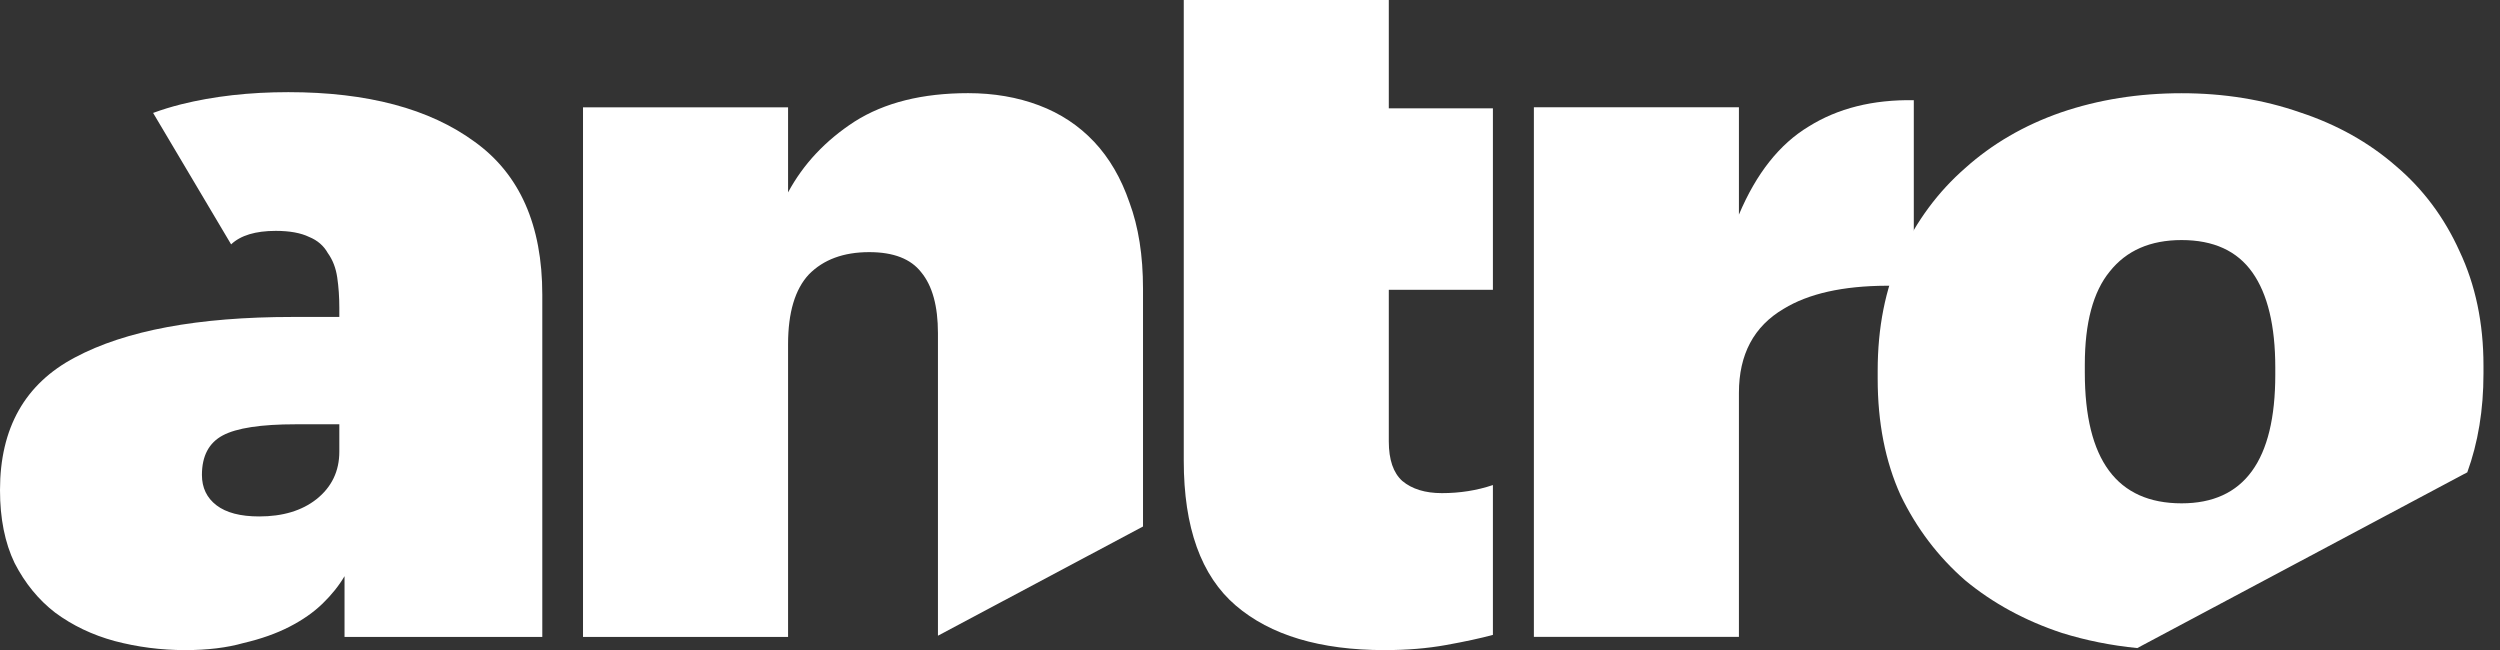
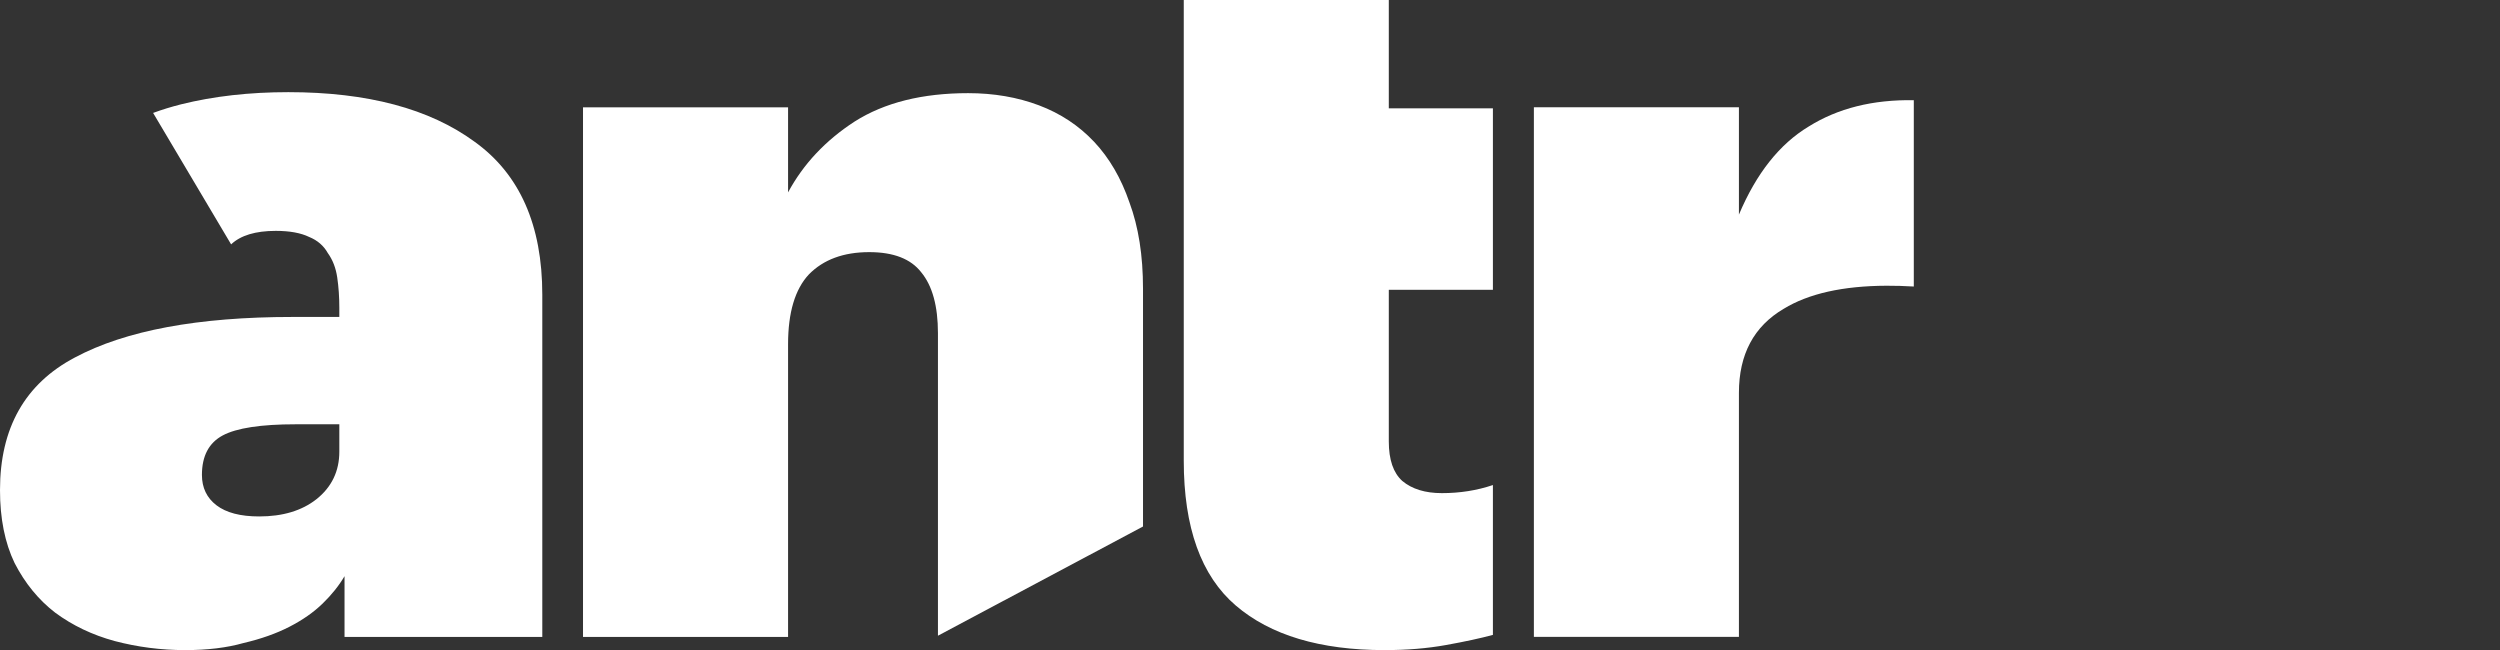
<svg xmlns="http://www.w3.org/2000/svg" width="123" height="32" viewBox="0 0 123 32" fill="none">
  <rect x="0" y="0" width="123" height="32" fill="#333333" stroke="none" />
  <path d="M75.467 5.278H85.555V10.559C86.409 8.533 87.553 7.089 88.987 6.225C90.421 5.328 92.145 4.896 94.159 4.93V11.086V14.097C93.694 14.069 93.247 14.056 92.819 14.058C90.669 14.067 88.982 14.445 87.758 15.193C86.29 16.056 85.555 17.434 85.555 19.328V31.334H75.467V5.278Z" fill="white" />
-   <path fill-rule="evenodd" clip-rule="evenodd" d="M105.153 31.885L121.198 23.34L121.39 23.24C121.921 21.78 122.187 20.162 122.187 18.387V17.988C122.187 15.896 121.794 14.019 121.009 12.359C120.258 10.698 119.216 9.303 117.885 8.174C116.553 7.011 114.983 6.131 113.173 5.533C111.364 4.902 109.418 4.587 107.335 4.587C105.219 4.587 103.239 4.902 101.395 5.533C99.586 6.164 98.015 7.078 96.684 8.273C95.352 9.436 94.294 10.864 93.509 12.558C92.757 14.219 92.382 16.112 92.382 18.238V18.636C92.382 20.795 92.757 22.705 93.509 24.365C94.294 25.993 95.352 27.388 96.684 28.55C98.049 29.68 99.637 30.543 101.446 31.141C102.624 31.509 103.859 31.756 105.153 31.885ZM107.335 24.764C110.408 24.764 111.944 22.655 111.944 18.437V18.088C111.944 16.029 111.569 14.468 110.818 13.405C110.067 12.342 108.906 11.811 107.335 11.811C105.799 11.811 104.621 12.325 103.802 13.355C102.983 14.352 102.573 15.879 102.573 17.939V18.337C102.573 22.622 104.16 24.764 107.335 24.764Z" fill="white" />
  <path d="M38.773 5.281H28.684V31.337H38.773V16.939C38.773 15.378 39.114 14.232 39.797 13.501C40.514 12.77 41.504 12.405 42.767 12.405C43.962 12.405 44.816 12.737 45.328 13.401C45.874 14.066 46.147 15.062 46.147 16.391V31.277L56.236 25.904V14.199C56.236 12.571 56.014 11.159 55.57 9.964C55.16 8.768 54.58 7.772 53.829 6.975C53.078 6.178 52.173 5.58 51.114 5.181C50.056 4.783 48.895 4.583 47.632 4.583C45.379 4.583 43.518 5.048 42.05 5.978C40.616 6.908 39.524 8.071 38.773 9.466V5.281Z" fill="white" />
  <path fill-rule="evenodd" clip-rule="evenodd" d="M11.371 12.023C11.839 11.58 12.572 11.359 13.571 11.359C14.254 11.359 14.8 11.459 15.21 11.658C15.619 11.824 15.927 12.09 16.131 12.455C16.37 12.787 16.524 13.186 16.592 13.651C16.66 14.116 16.695 14.614 16.695 15.146V15.594H14.39C9.747 15.594 6.179 16.258 3.687 17.587C1.229 18.882 0 21.058 0 24.113C0 25.508 0.239 26.704 0.717 27.7C1.229 28.697 1.895 29.511 2.714 30.142C3.568 30.773 4.541 31.238 5.633 31.537C6.76 31.835 7.921 31.985 9.115 31.985C10.208 31.985 11.164 31.869 11.983 31.636C12.837 31.437 13.588 31.171 14.236 30.839C14.885 30.507 15.431 30.125 15.875 29.693C16.319 29.261 16.678 28.813 16.951 28.348V31.337H26.681V14.498C26.681 11.077 25.571 8.569 23.352 6.975C21.133 5.348 18.077 4.534 14.185 4.534C12.274 4.534 10.515 4.733 8.911 5.132C8.433 5.253 7.973 5.394 7.533 5.556L11.371 12.023ZM15.568 24.562C14.851 25.126 13.912 25.409 12.751 25.409C11.83 25.409 11.13 25.226 10.652 24.861C10.174 24.495 9.935 23.997 9.935 23.366C9.935 22.436 10.276 21.788 10.959 21.423C11.642 21.058 12.837 20.875 14.544 20.875H16.695V22.22C16.695 23.183 16.319 23.964 15.568 24.562Z" fill="white" />
  <path d="M68.125 31.985C64.95 31.985 62.508 31.254 60.801 29.793C59.094 28.331 58.241 25.956 58.241 22.668V0H68.329V5.331H73.451V14.257H68.329V21.722C68.329 22.618 68.551 23.266 68.995 23.665C69.473 24.063 70.122 24.262 70.941 24.262C71.829 24.262 72.665 24.13 73.451 23.864V31.237C72.836 31.403 72.068 31.569 71.146 31.735C70.224 31.902 69.217 31.985 68.125 31.985Z" fill="white" />
</svg>